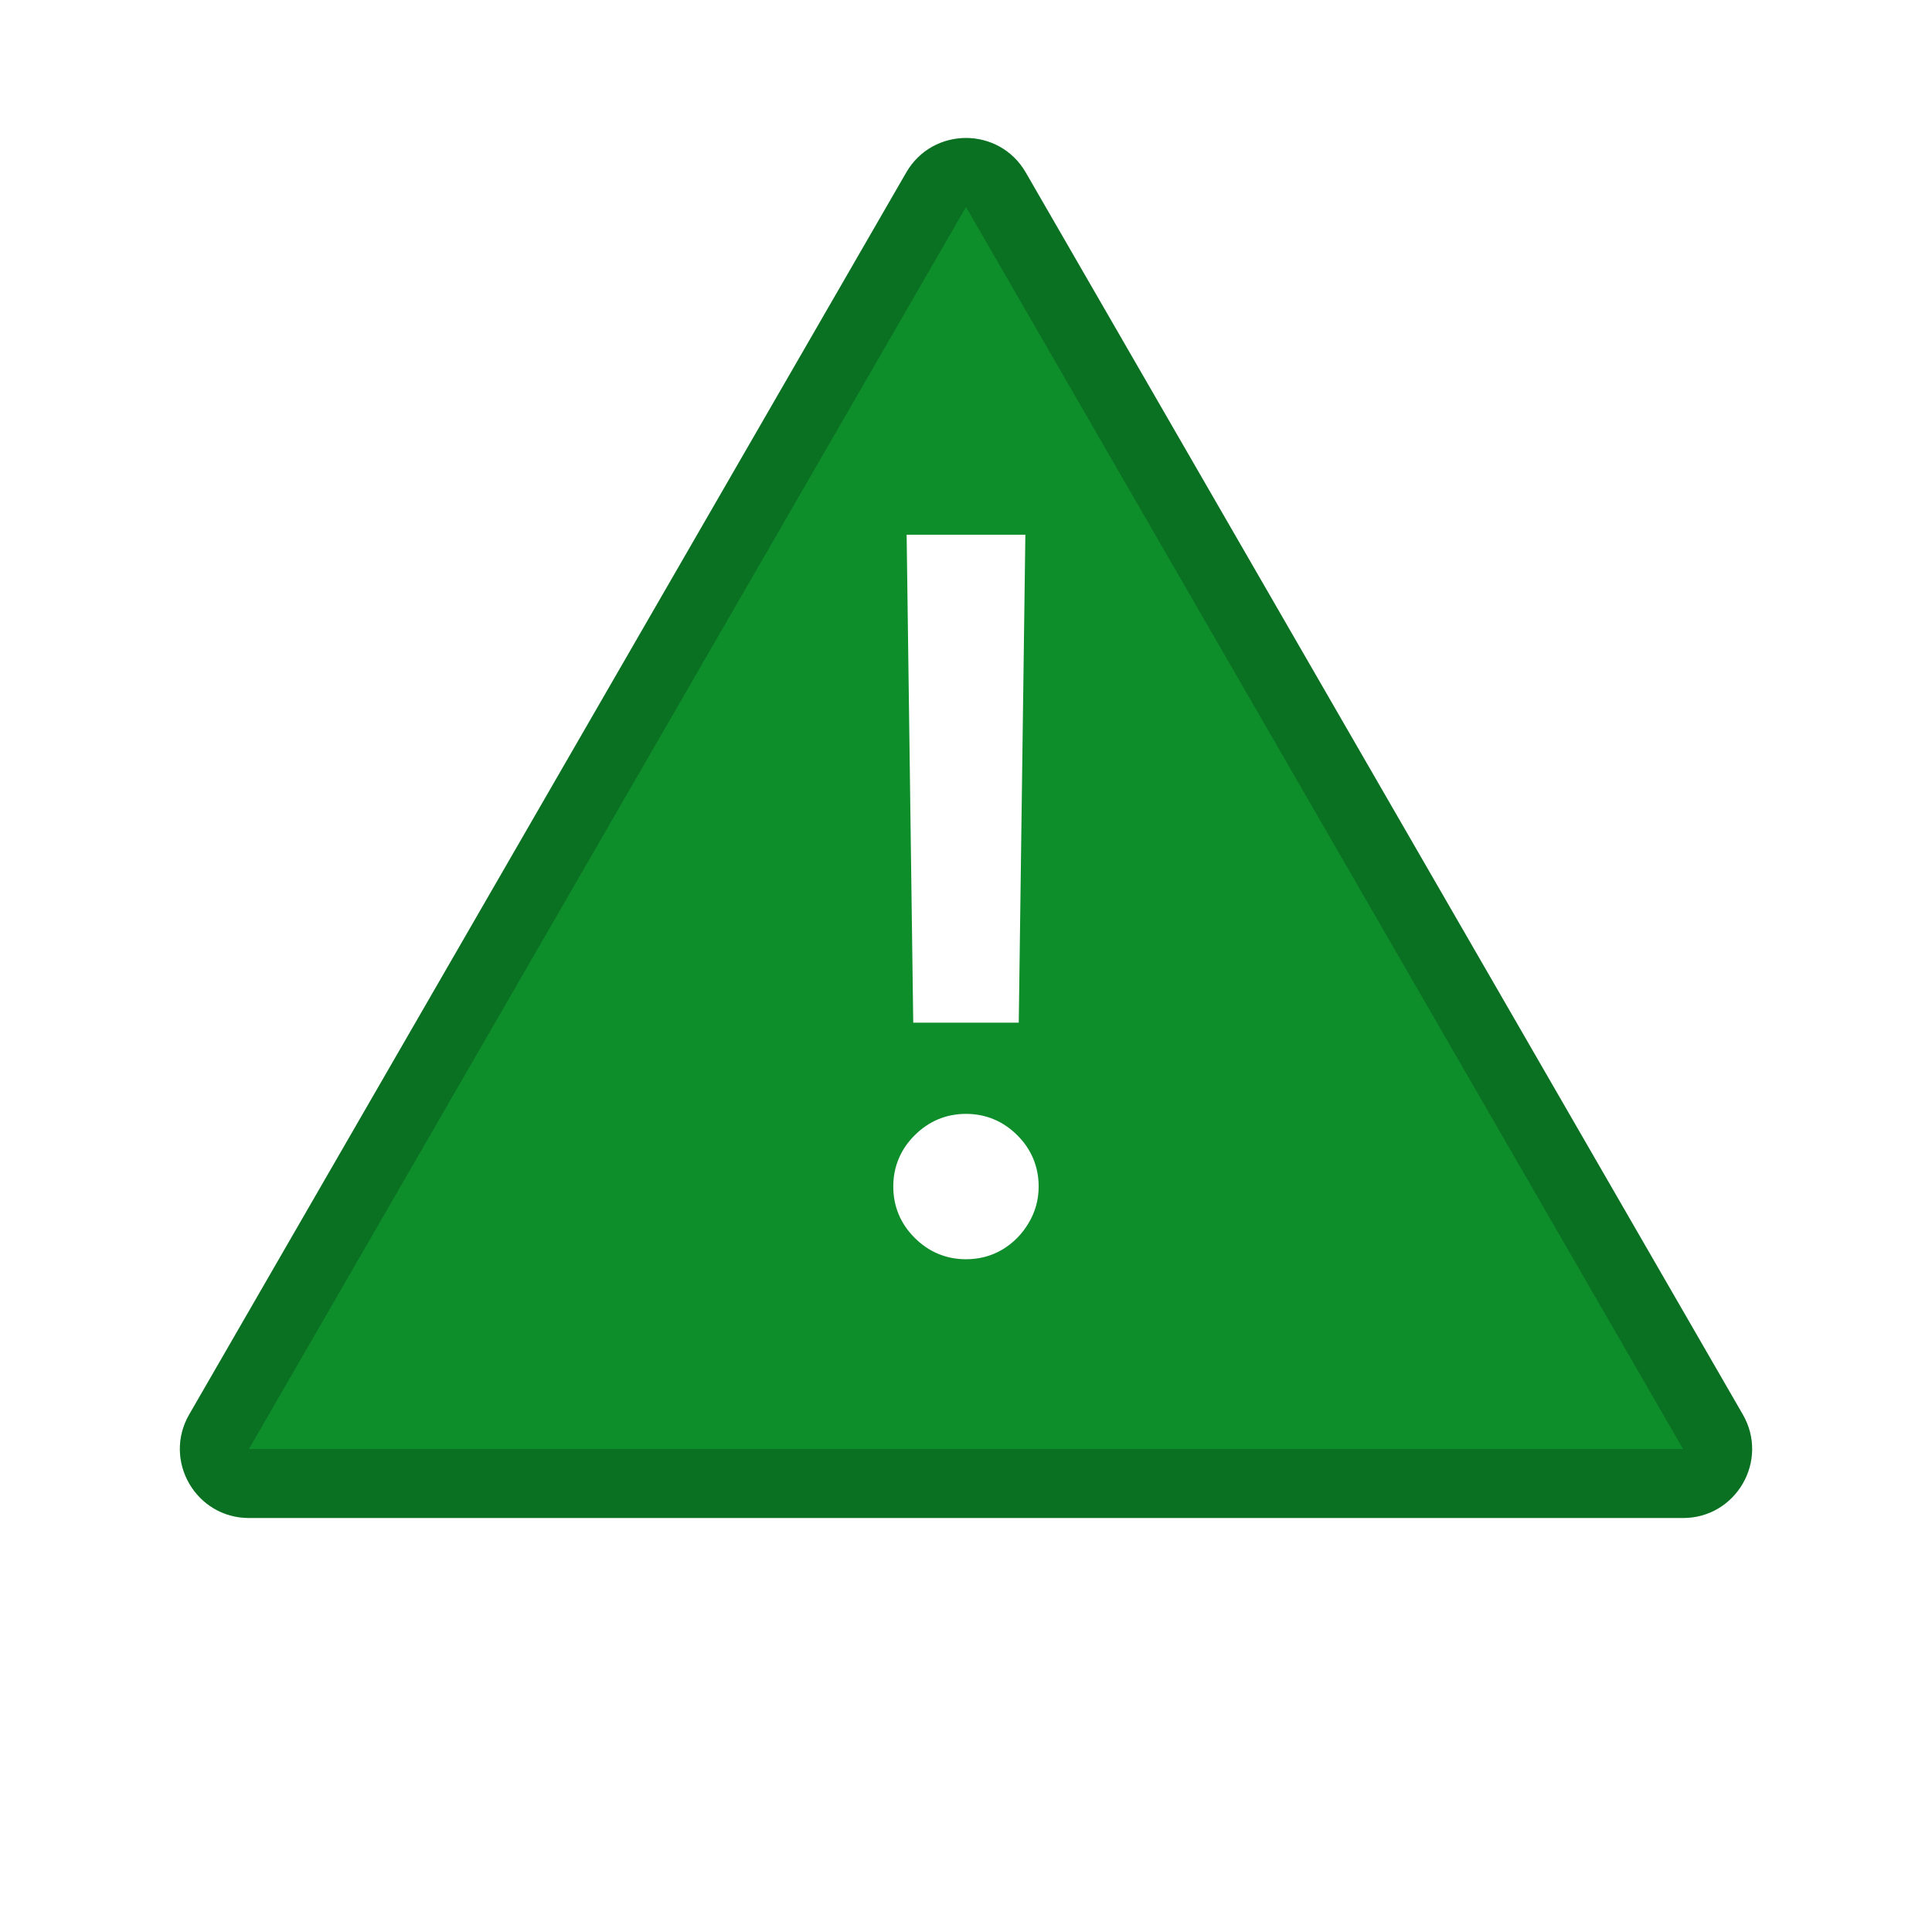
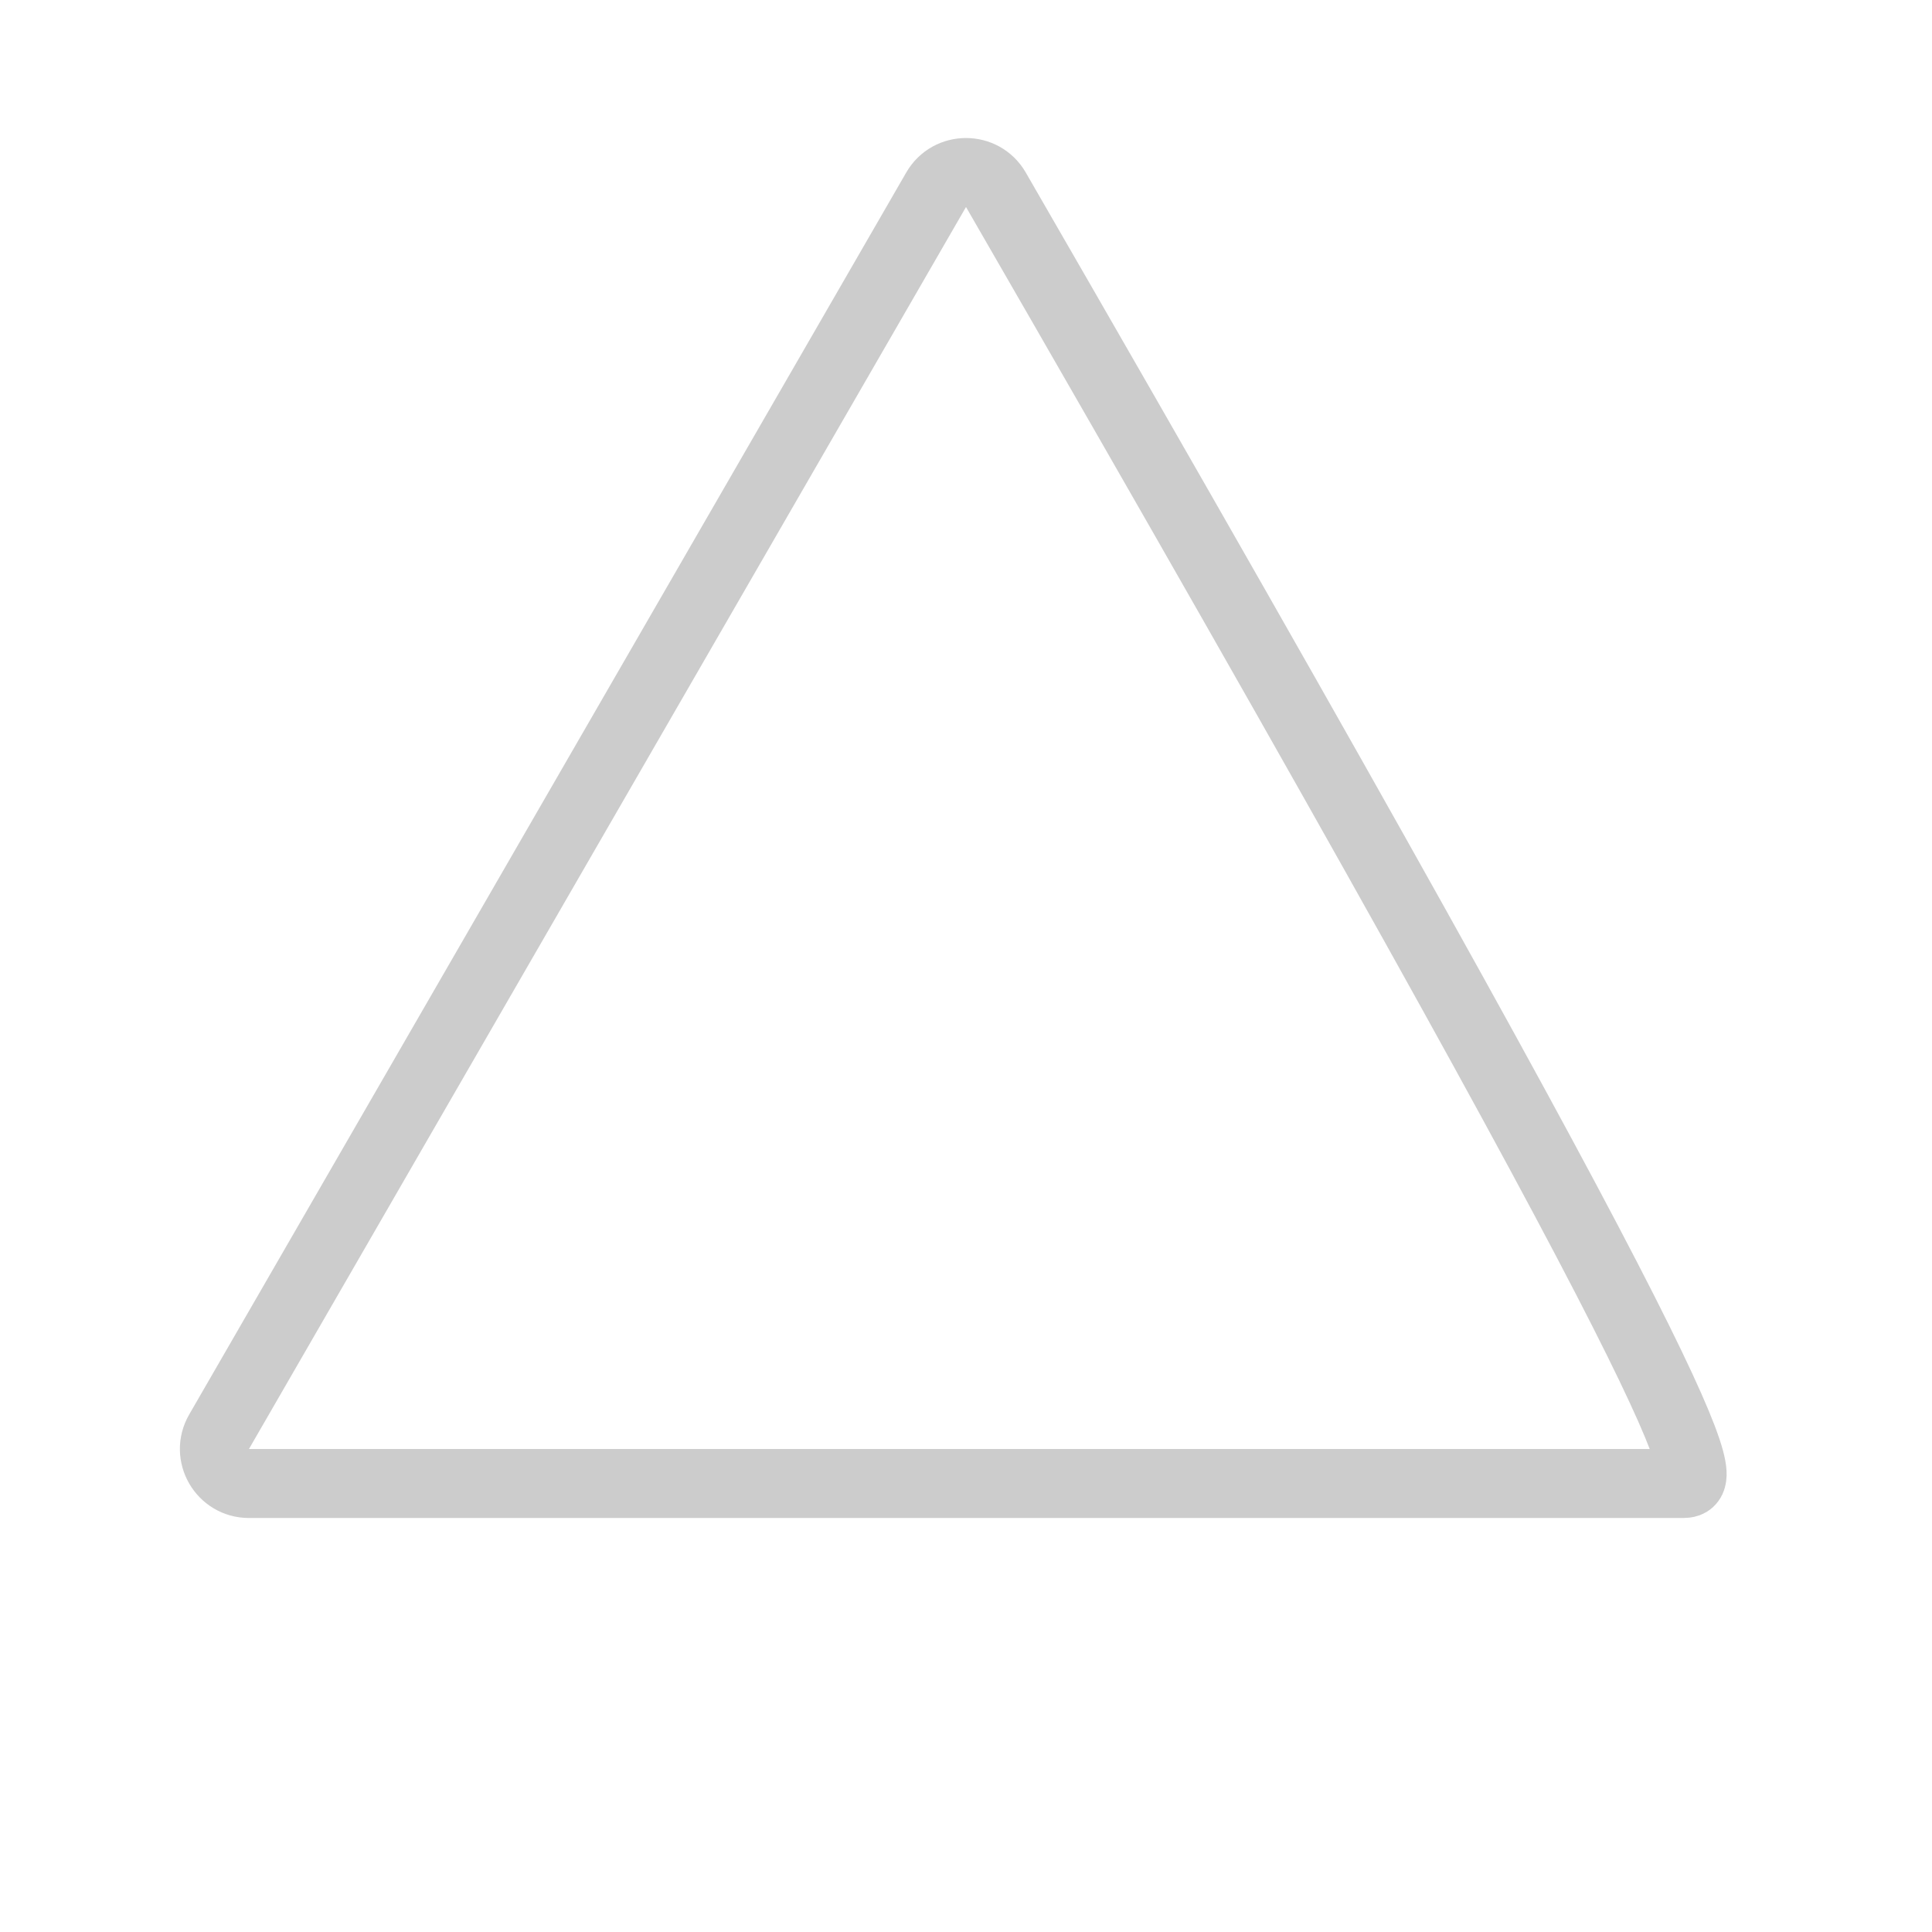
<svg xmlns="http://www.w3.org/2000/svg" width="28" height="28" viewBox="0 0 28 28" fill="none">
  <g filter="url(#filter0_d_2271_77)">
-     <path d="M13.134 1.5C13.519 0.833 14.481 0.833 14.866 1.5L25.258 19.5C25.643 20.167 25.162 21 24.392 21H3.608C2.838 21 2.357 20.167 2.742 19.5L13.134 1.5Z" fill="#0E8D2B" />
-     <path d="M14.433 1.75L24.825 19.75C25.018 20.083 24.777 20.5 24.392 20.5H3.608C3.223 20.5 2.982 20.083 3.175 19.75L13.567 1.75C13.759 1.417 14.241 1.417 14.433 1.75Z" stroke="black" stroke-opacity="0.2" />
+     <path d="M14.433 1.75C25.018 20.083 24.777 20.5 24.392 20.5H3.608C3.223 20.5 2.982 20.083 3.175 19.75L13.567 1.75C13.759 1.417 14.241 1.417 14.433 1.75Z" stroke="black" stroke-opacity="0.2" />
  </g>
-   <path d="M14.607 8L14.518 14.571H13.482L13.393 8H14.607ZM14 18C13.78 18 13.591 17.921 13.433 17.763C13.275 17.606 13.196 17.417 13.196 17.196C13.196 16.976 13.275 16.787 13.433 16.63C13.591 16.472 13.78 16.393 14 16.393C14.22 16.393 14.409 16.472 14.567 16.63C14.725 16.787 14.803 16.976 14.803 17.196C14.803 17.342 14.766 17.476 14.692 17.598C14.62 17.72 14.524 17.819 14.402 17.893C14.283 17.964 14.149 18 14 18Z" fill="white" stroke="white" stroke-width="0.5" />
  <defs>
    <filter id="filter0_d_2271_77" x="1.606" y="1" width="24.787" height="22" filterUnits="userSpaceOnUse" color-interpolation-filters="sRGB">
      <feFlood flood-opacity="0" result="BackgroundImageFix" />
      <feColorMatrix in="SourceAlpha" type="matrix" values="0 0 0 0 0 0 0 0 0 0 0 0 0 0 0 0 0 0 127 0" result="hardAlpha" />
      <feOffset dy="1" />
      <feGaussianBlur stdDeviation="0.5" />
      <feComposite in2="hardAlpha" operator="out" />
      <feColorMatrix type="matrix" values="0 0 0 0 0 0 0 0 0 0 0 0 0 0 0 0 0 0 0.25 0" />
      <feBlend mode="normal" in2="BackgroundImageFix" result="effect1_dropShadow_2271_77" />
      <feBlend mode="normal" in="SourceGraphic" in2="effect1_dropShadow_2271_77" result="shape" />
    </filter>
  </defs>
</svg>